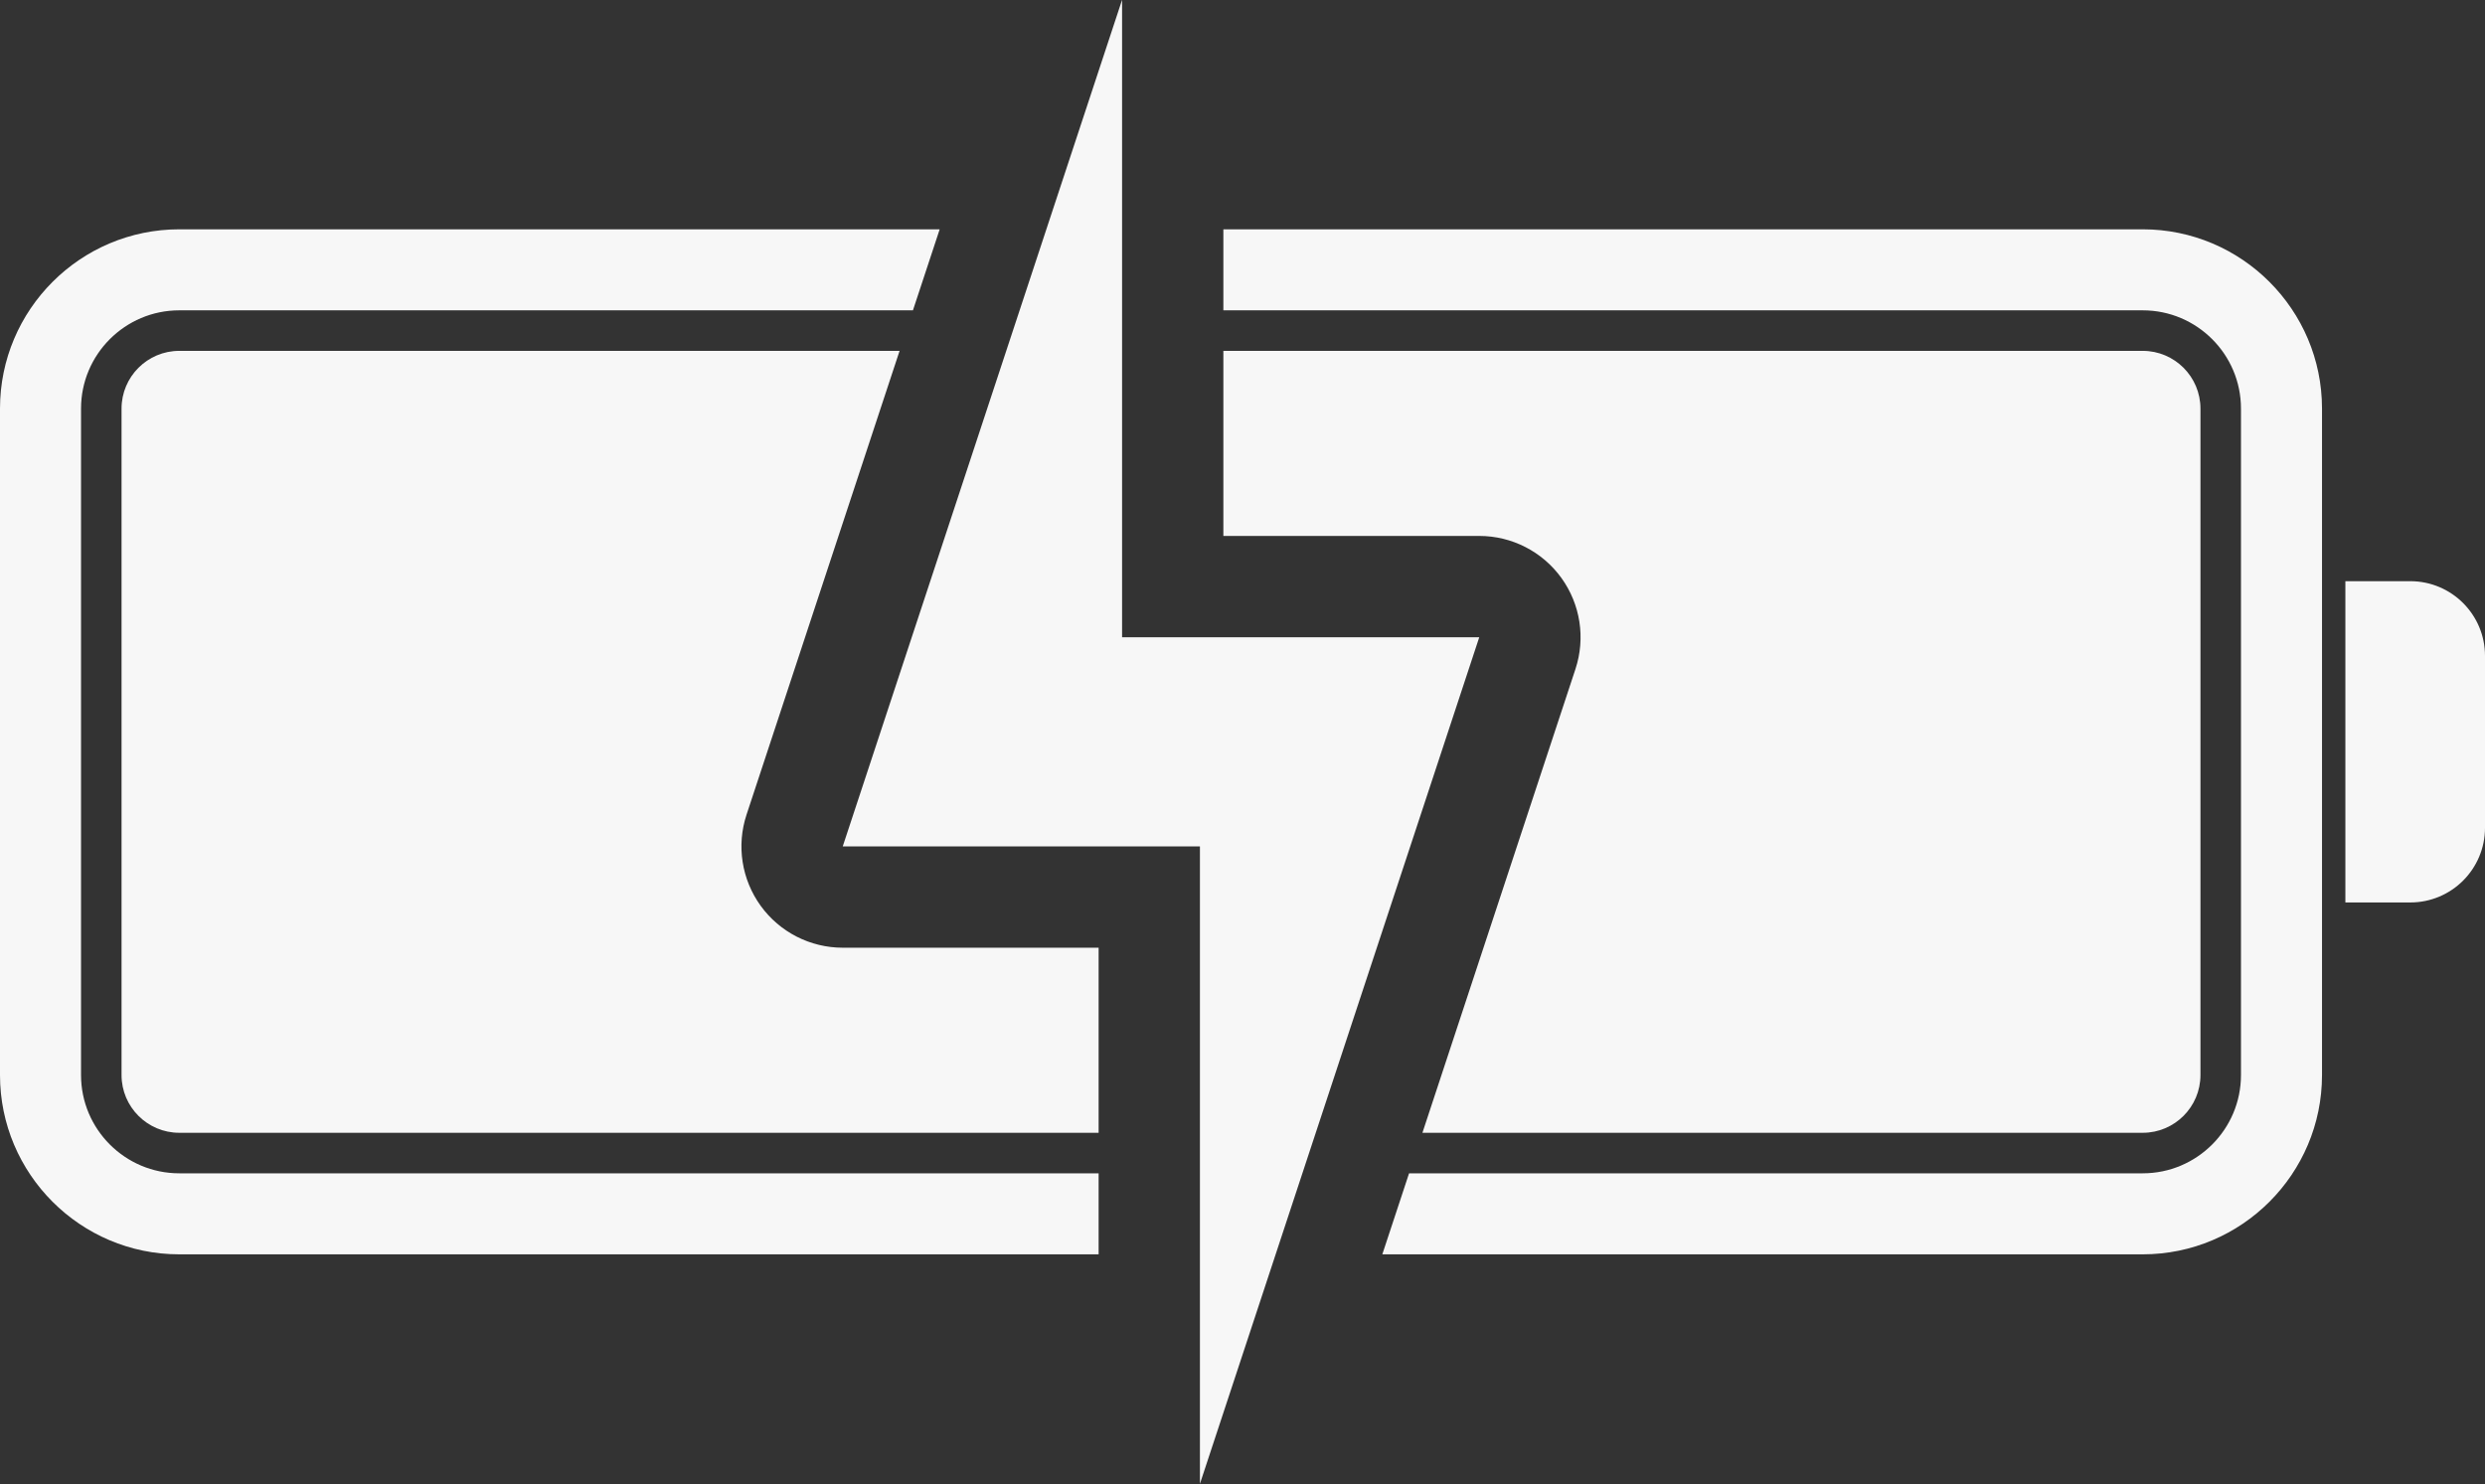
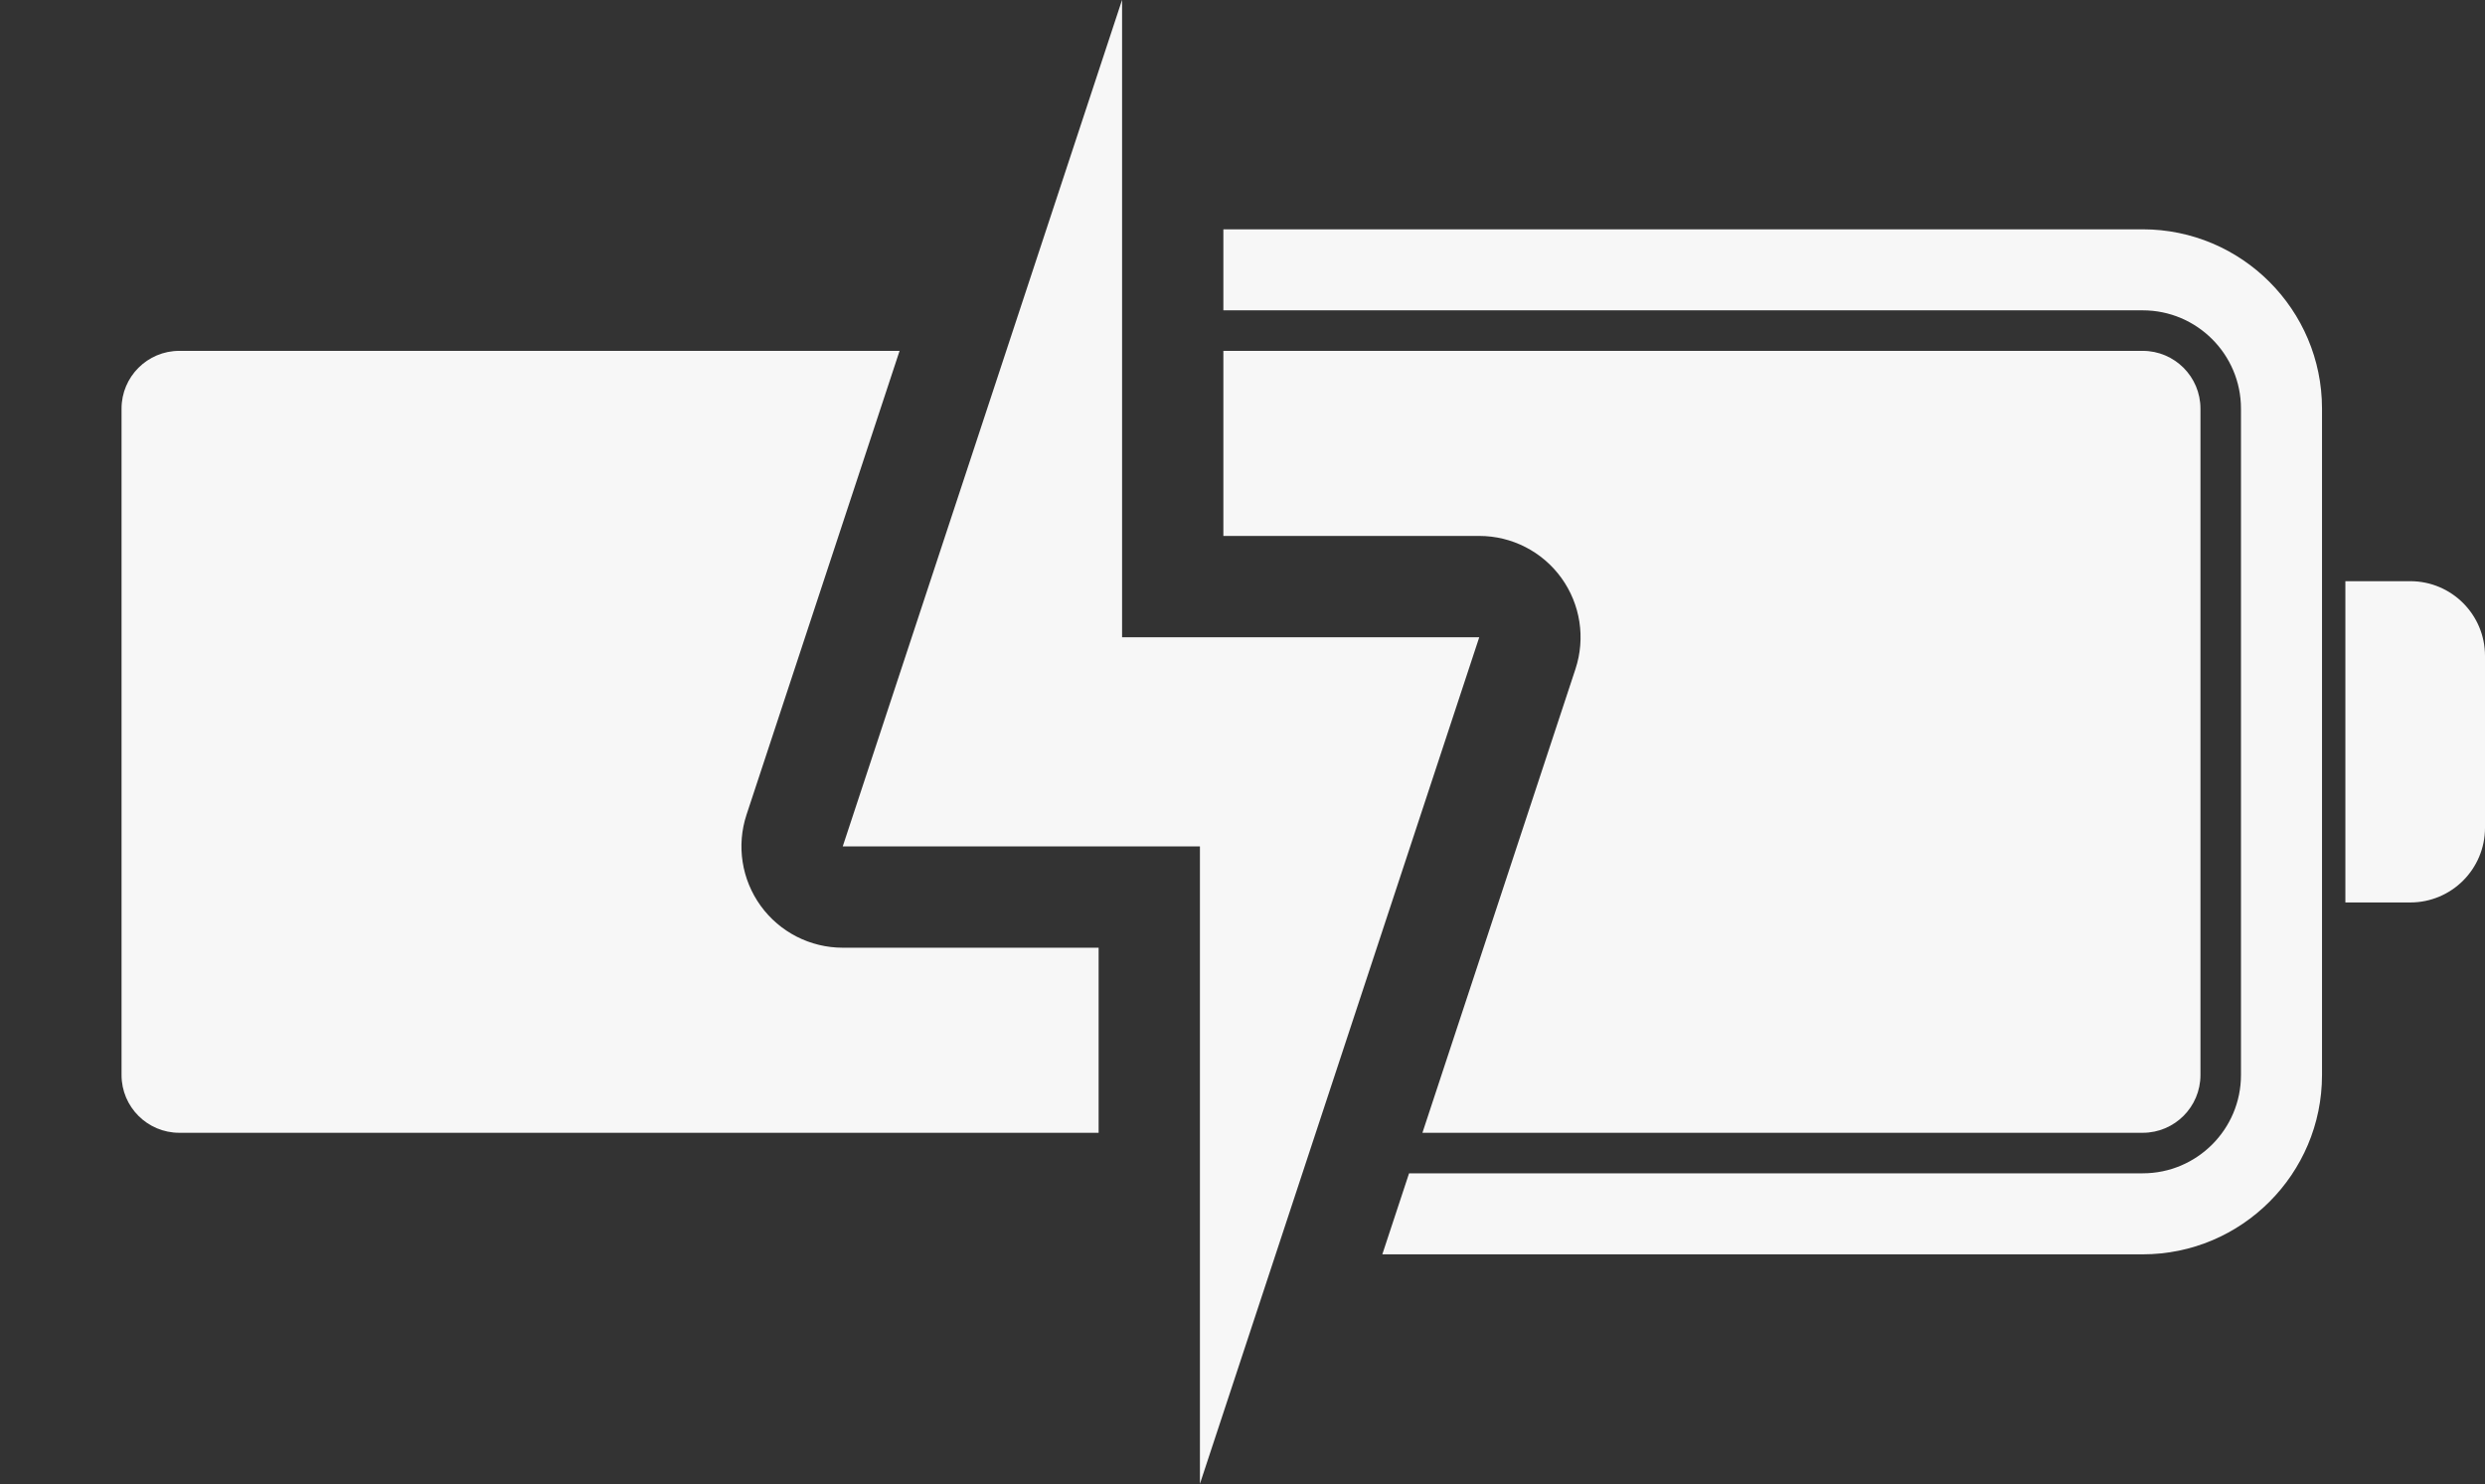
<svg xmlns="http://www.w3.org/2000/svg" fill="#000000" height="365.5" preserveAspectRatio="xMidYMid meet" version="1" viewBox="194.0 317.3 612.0 365.5" width="612" zoomAndPan="magnify">
  <rect x="194.0" y="317.3" width="612.0" height="365.5" fill="#333333" stroke="none" />
  <g fill="#f7f7f7" id="change1_1">
-     <path d="M 238.148 606.27 C 224.809 606.27 213.957 595.414 213.957 582.074 L 213.957 417.926 C 213.957 404.586 224.809 393.73 238.148 393.73 L 418.836 393.73 L 425.422 373.777 L 238.148 373.777 C 213.805 373.777 194 393.582 194 417.926 L 194 582.074 C 194 606.418 213.805 626.223 238.148 626.223 L 464.566 626.223 L 464.566 606.27 L 238.148 606.27" fill="inherit" />
    <path d="M 721.711 373.777 L 495.289 373.777 L 495.289 393.73 L 721.711 393.73 C 735.051 393.73 745.902 404.586 745.902 417.926 L 745.902 582.074 C 745.902 595.414 735.051 606.27 721.711 606.27 L 541.02 606.27 L 534.434 626.223 L 721.711 626.223 C 746.055 626.223 765.859 606.418 765.859 582.074 L 765.859 417.926 C 765.859 393.582 746.055 373.777 721.711 373.777" fill="inherit" />
    <path d="M 223.934 417.926 L 223.934 582.074 C 223.934 589.914 230.312 596.289 238.148 596.289 L 464.566 596.289 L 464.566 550.707 L 401.547 550.707 C 393.539 550.707 386.02 546.863 381.328 540.375 C 376.641 533.887 375.348 525.543 377.855 517.941 L 415.547 403.711 L 238.148 403.711 C 230.312 403.711 223.934 410.086 223.934 417.926" fill="inherit" />
    <path d="M 735.922 582.074 L 735.922 417.926 C 735.922 410.086 729.547 403.711 721.711 403.711 L 495.289 403.711 L 495.289 449.293 L 558.312 449.293 C 566.316 449.293 573.836 453.137 578.527 459.625 C 583.219 466.113 584.512 474.457 582.004 482.059 L 544.312 596.289 L 721.711 596.289 C 729.547 596.289 735.922 589.914 735.922 582.074" fill="inherit" />
    <path d="M 787.605 460.438 L 771.613 460.438 L 771.613 539.562 L 787.605 539.562 C 797.766 539.562 806 531.328 806 521.168 L 806 478.832 C 806 468.672 797.766 460.438 787.605 460.438" fill="inherit" />
    <path d="M 558.309 474.242 L 470.344 474.242 L 470.344 317.254 L 401.547 525.758 C 421.082 525.758 468.016 525.758 489.516 525.758 L 489.516 682.746 L 558.309 474.242" fill="inherit" />
  </g>
</svg>